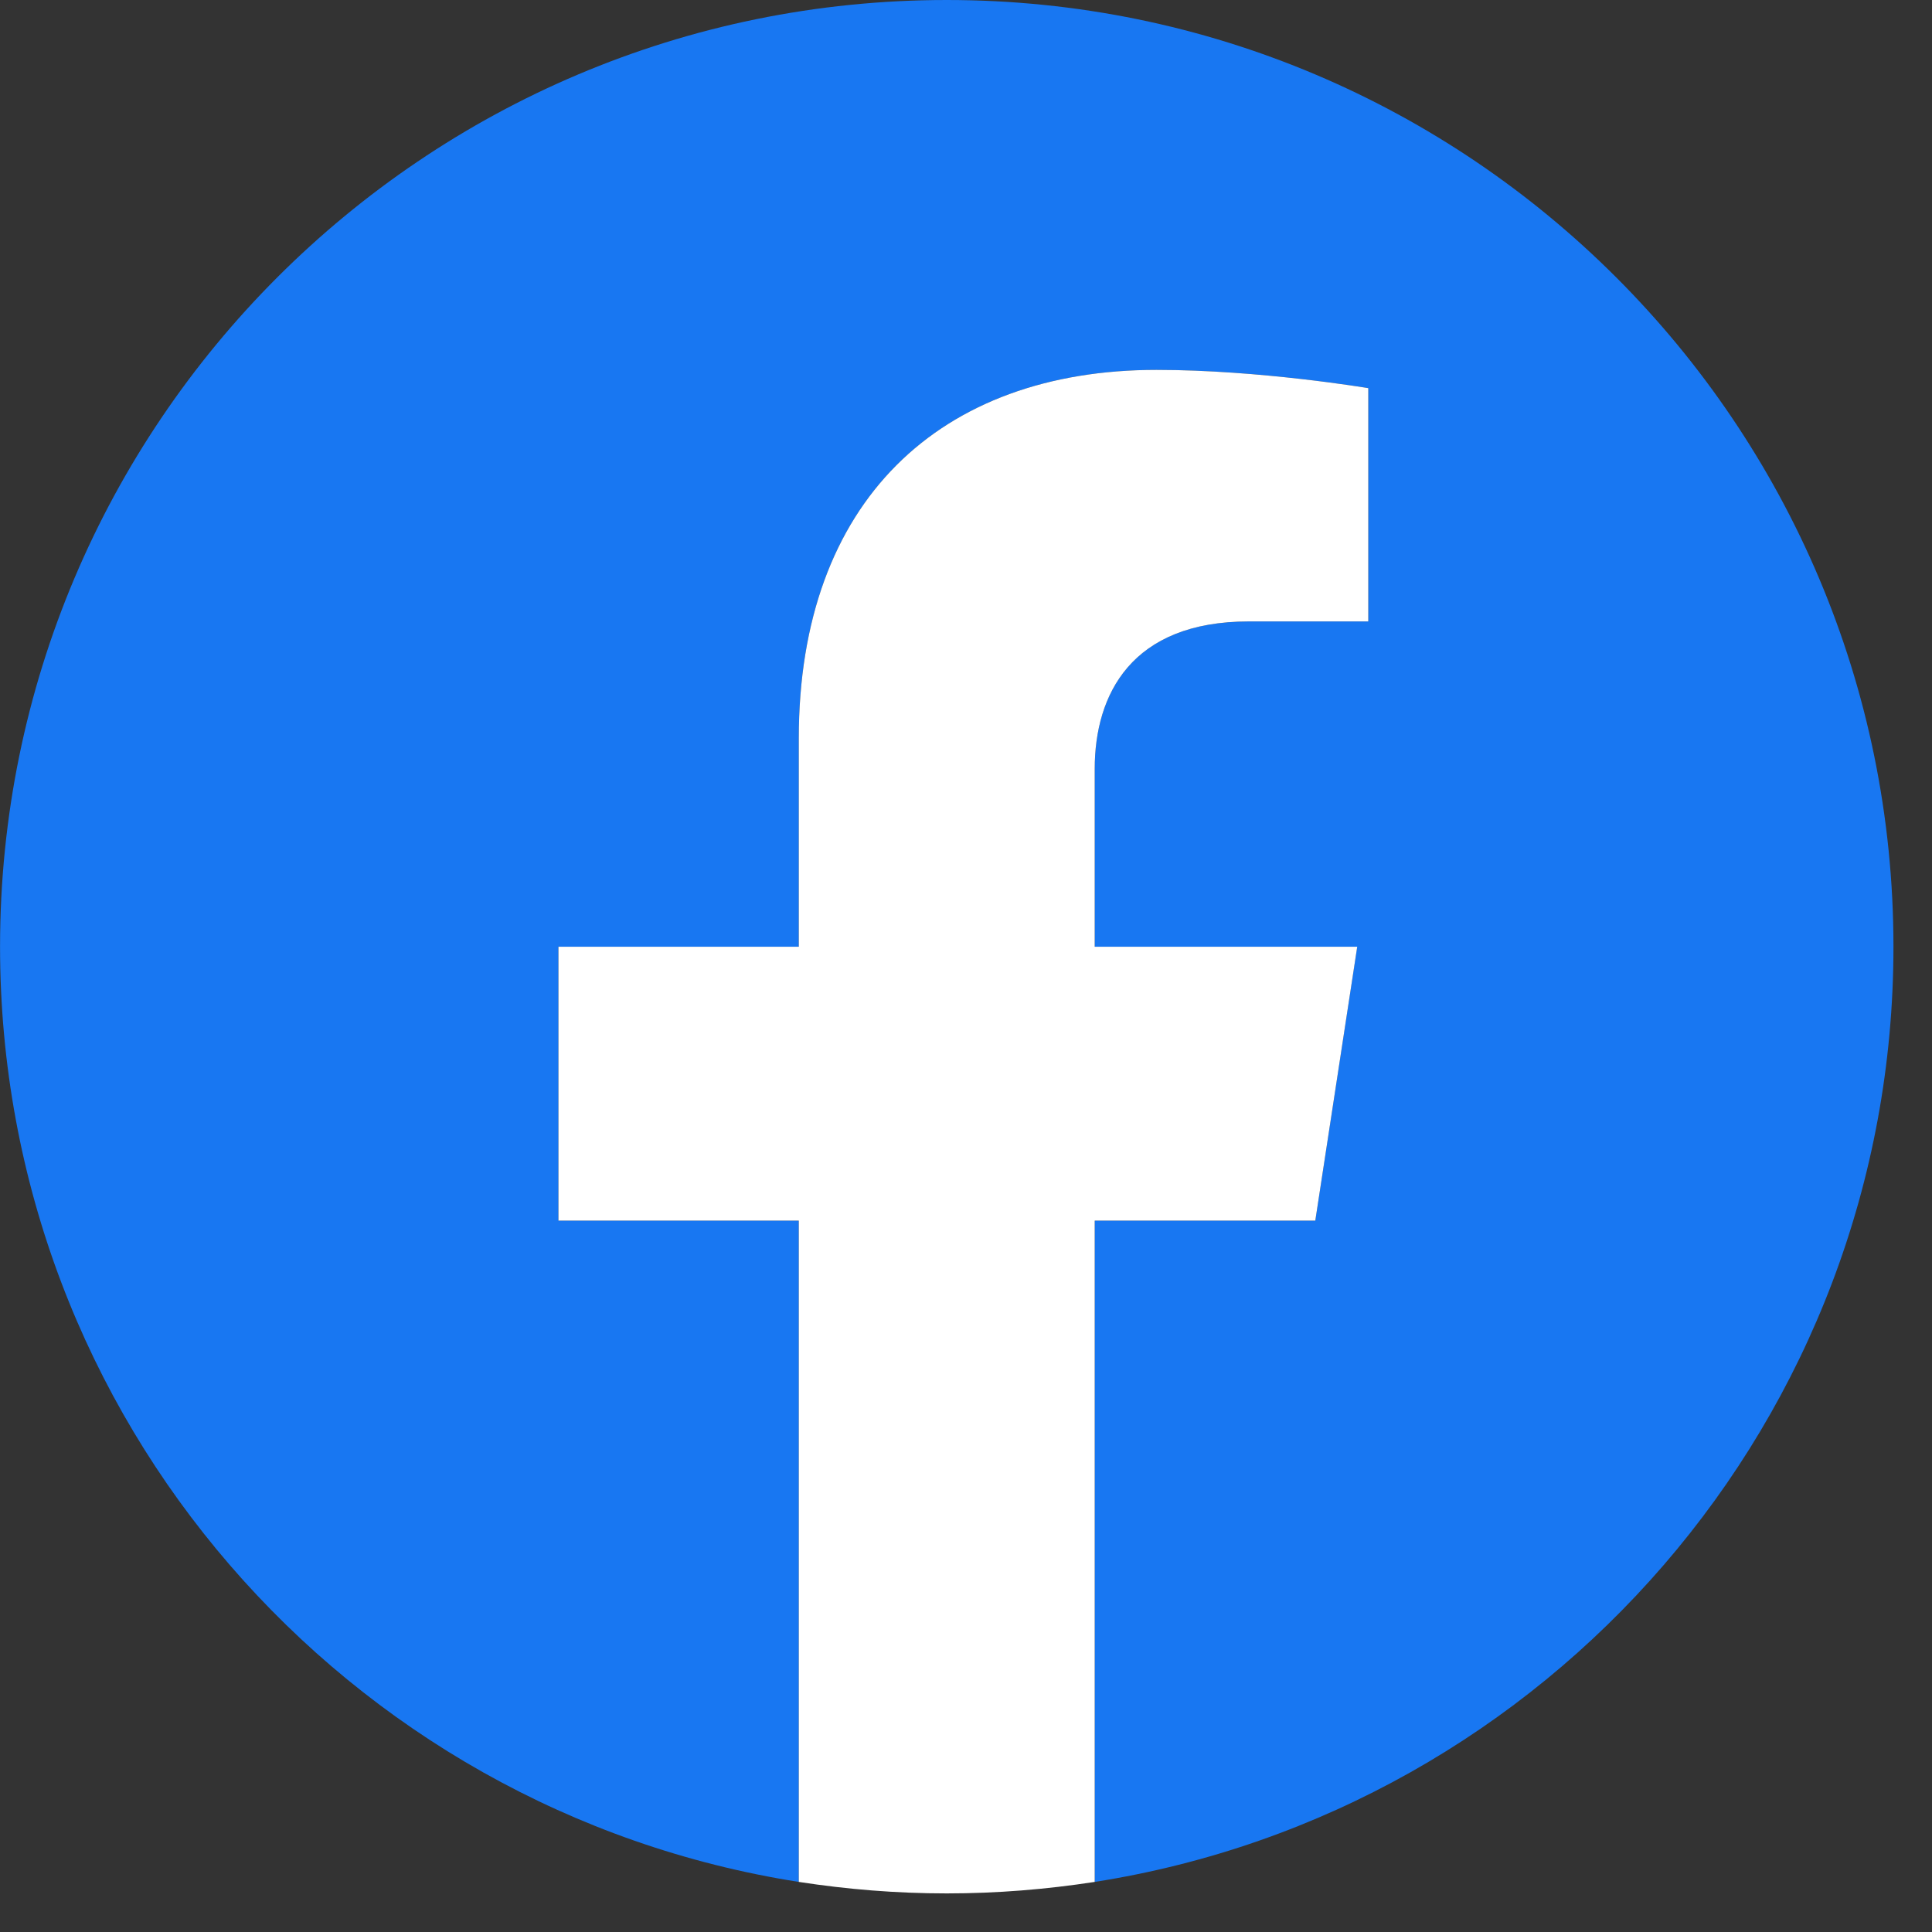
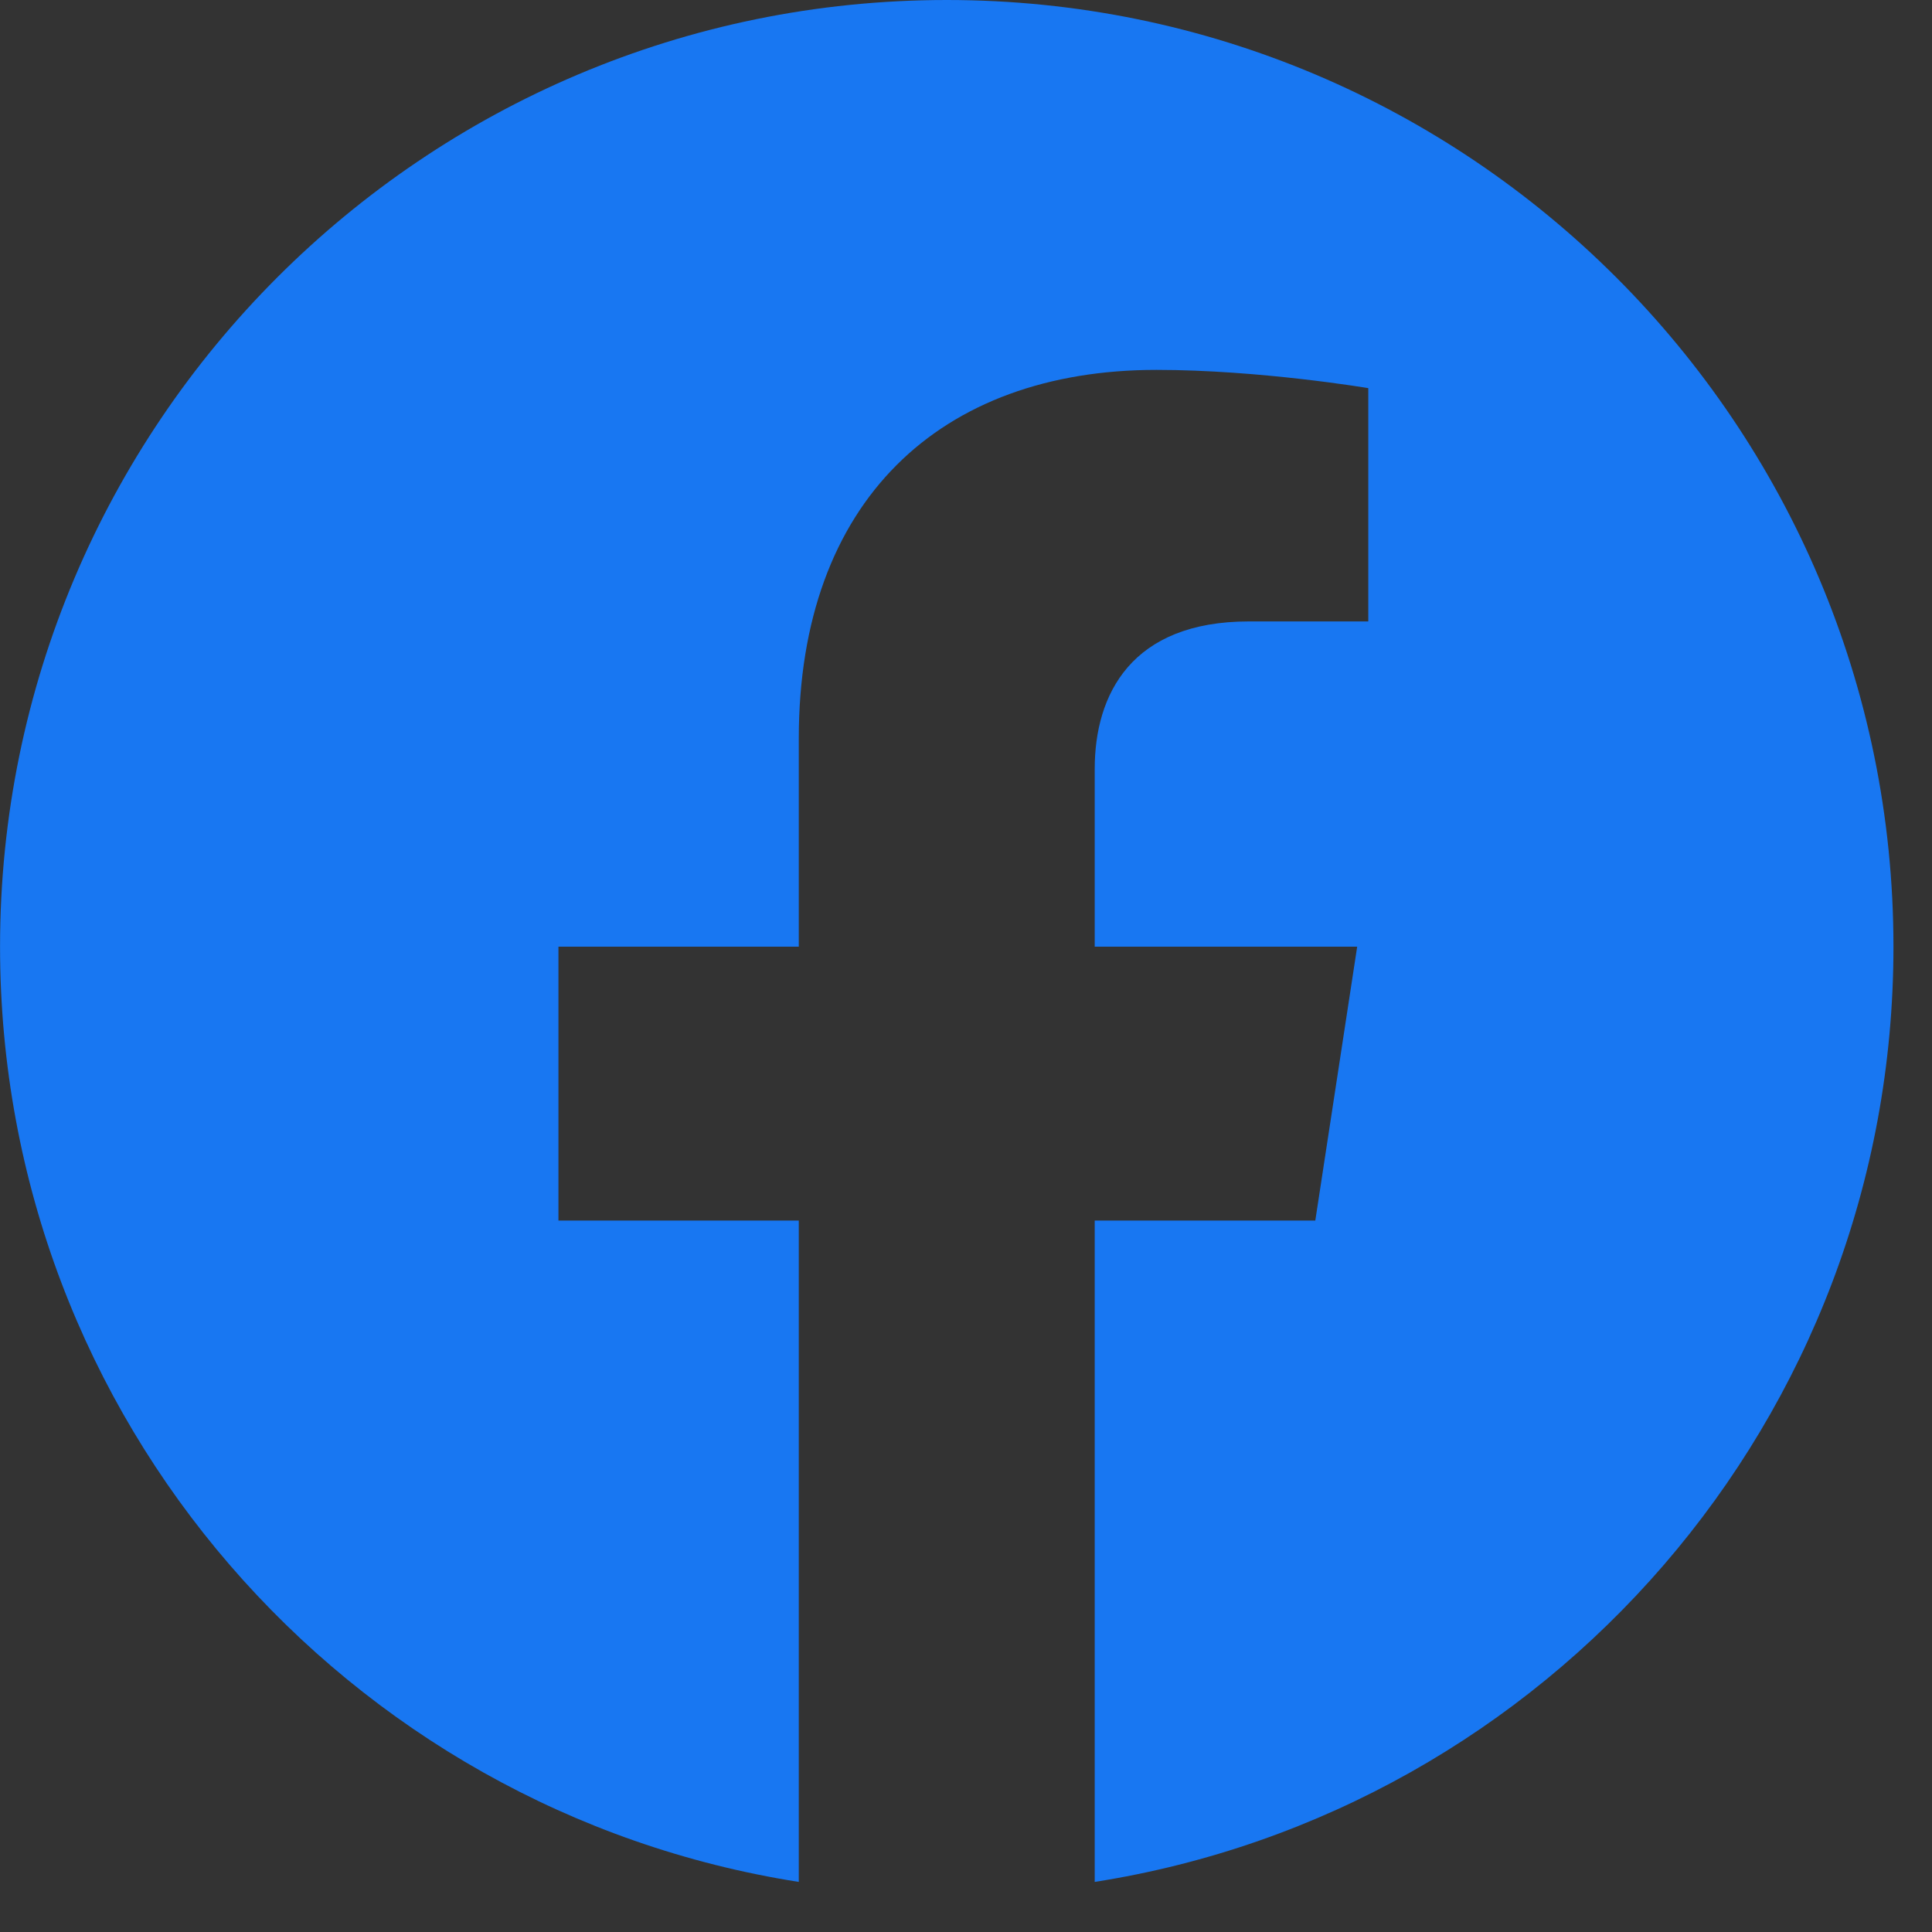
<svg xmlns="http://www.w3.org/2000/svg" width="40" height="40" viewBox="0 0 40 40" fill="none">
  <rect x="0" y="0" width="40" height="40" fill="#333333" stroke="none" />
  <path d="M39.202 19.6C39.202 8.778 30.426 0 19.601 0C8.776 0 0.001 8.778 0.001 19.6C0.001 29.387 7.169 37.493 16.538 38.963V25.27H11.562V19.6H16.538V15.288C16.538 10.374 19.466 7.658 23.943 7.658C26.086 7.658 28.329 8.036 28.329 8.036V12.866H25.858C23.423 12.866 22.665 14.378 22.665 15.918V19.6H28.099L27.232 25.27H22.665V38.963C32.034 37.493 39.202 29.387 39.202 19.6Z" fill="#1877F2" />
-   <path d="M27.232 25.271L28.1 19.601H22.665V15.919C22.665 14.379 23.424 12.866 25.858 12.866H28.329V8.036C28.329 8.036 26.086 7.658 23.943 7.658C19.466 7.658 16.538 10.374 16.538 15.288V19.601H11.562V25.271H16.538V38.963C17.536 39.117 18.56 39.201 19.602 39.201C20.643 39.201 21.666 39.117 22.665 38.963V25.271H27.232Z" fill="white" />
</svg>